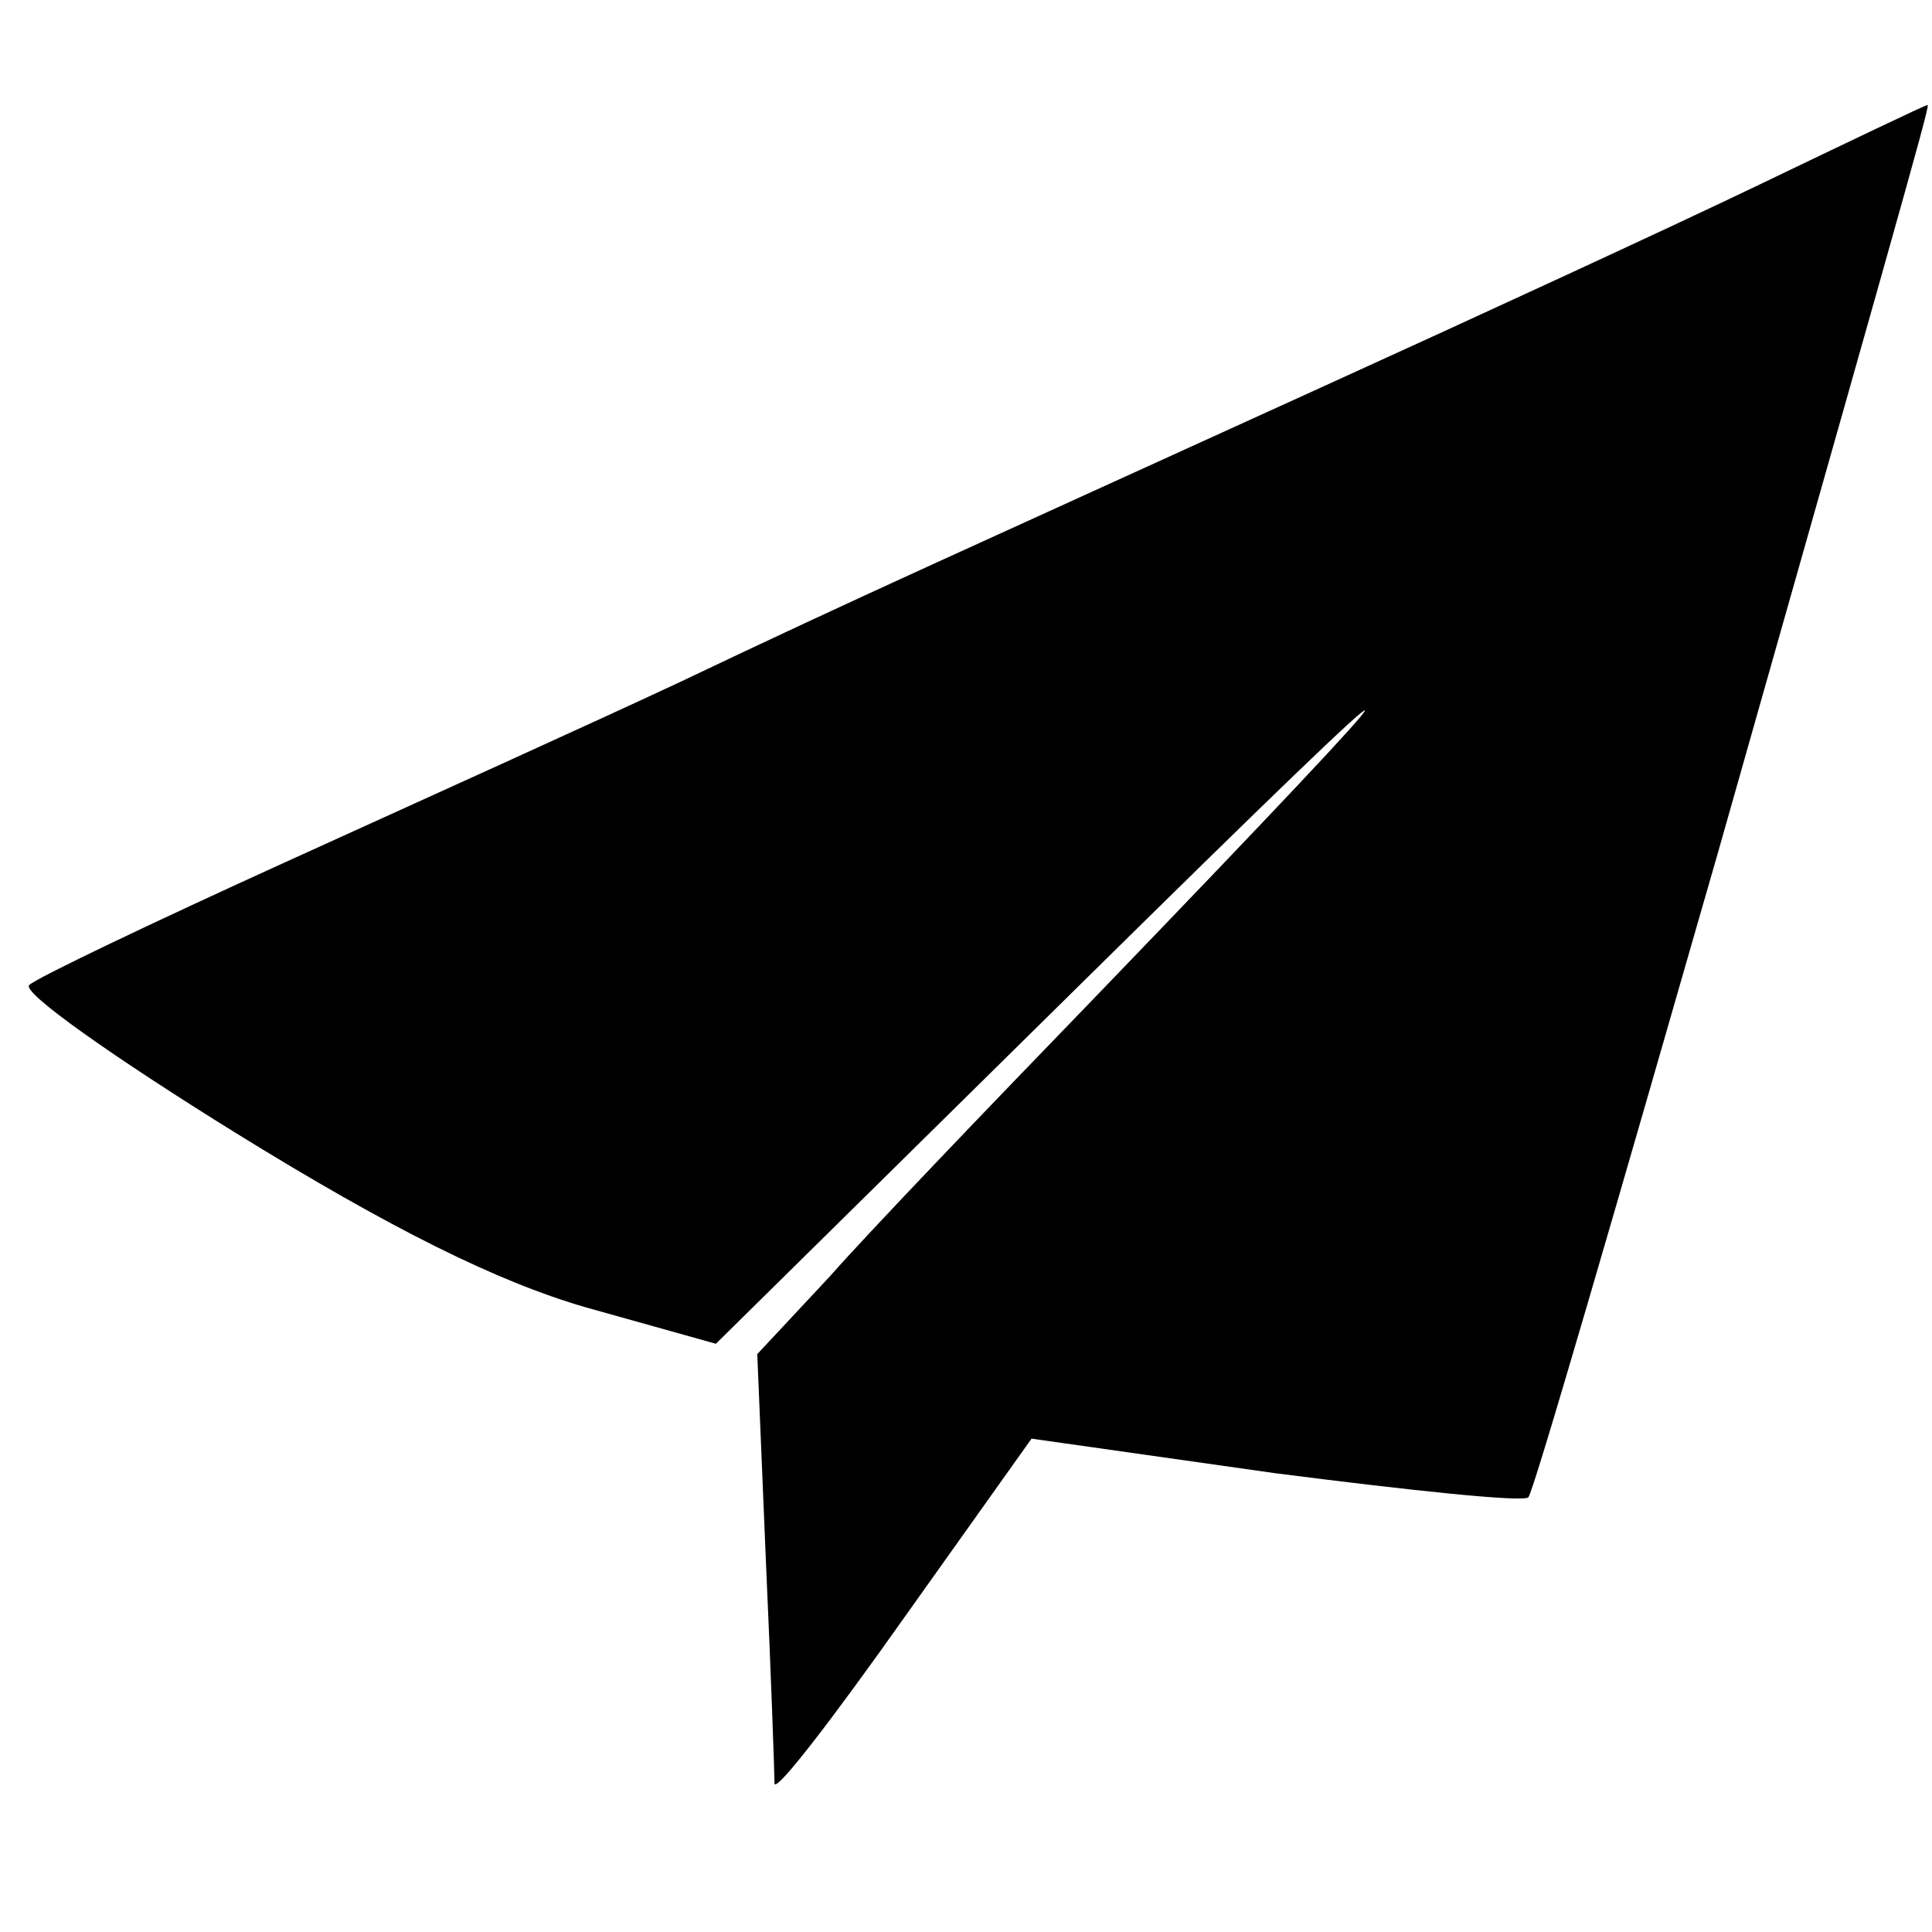
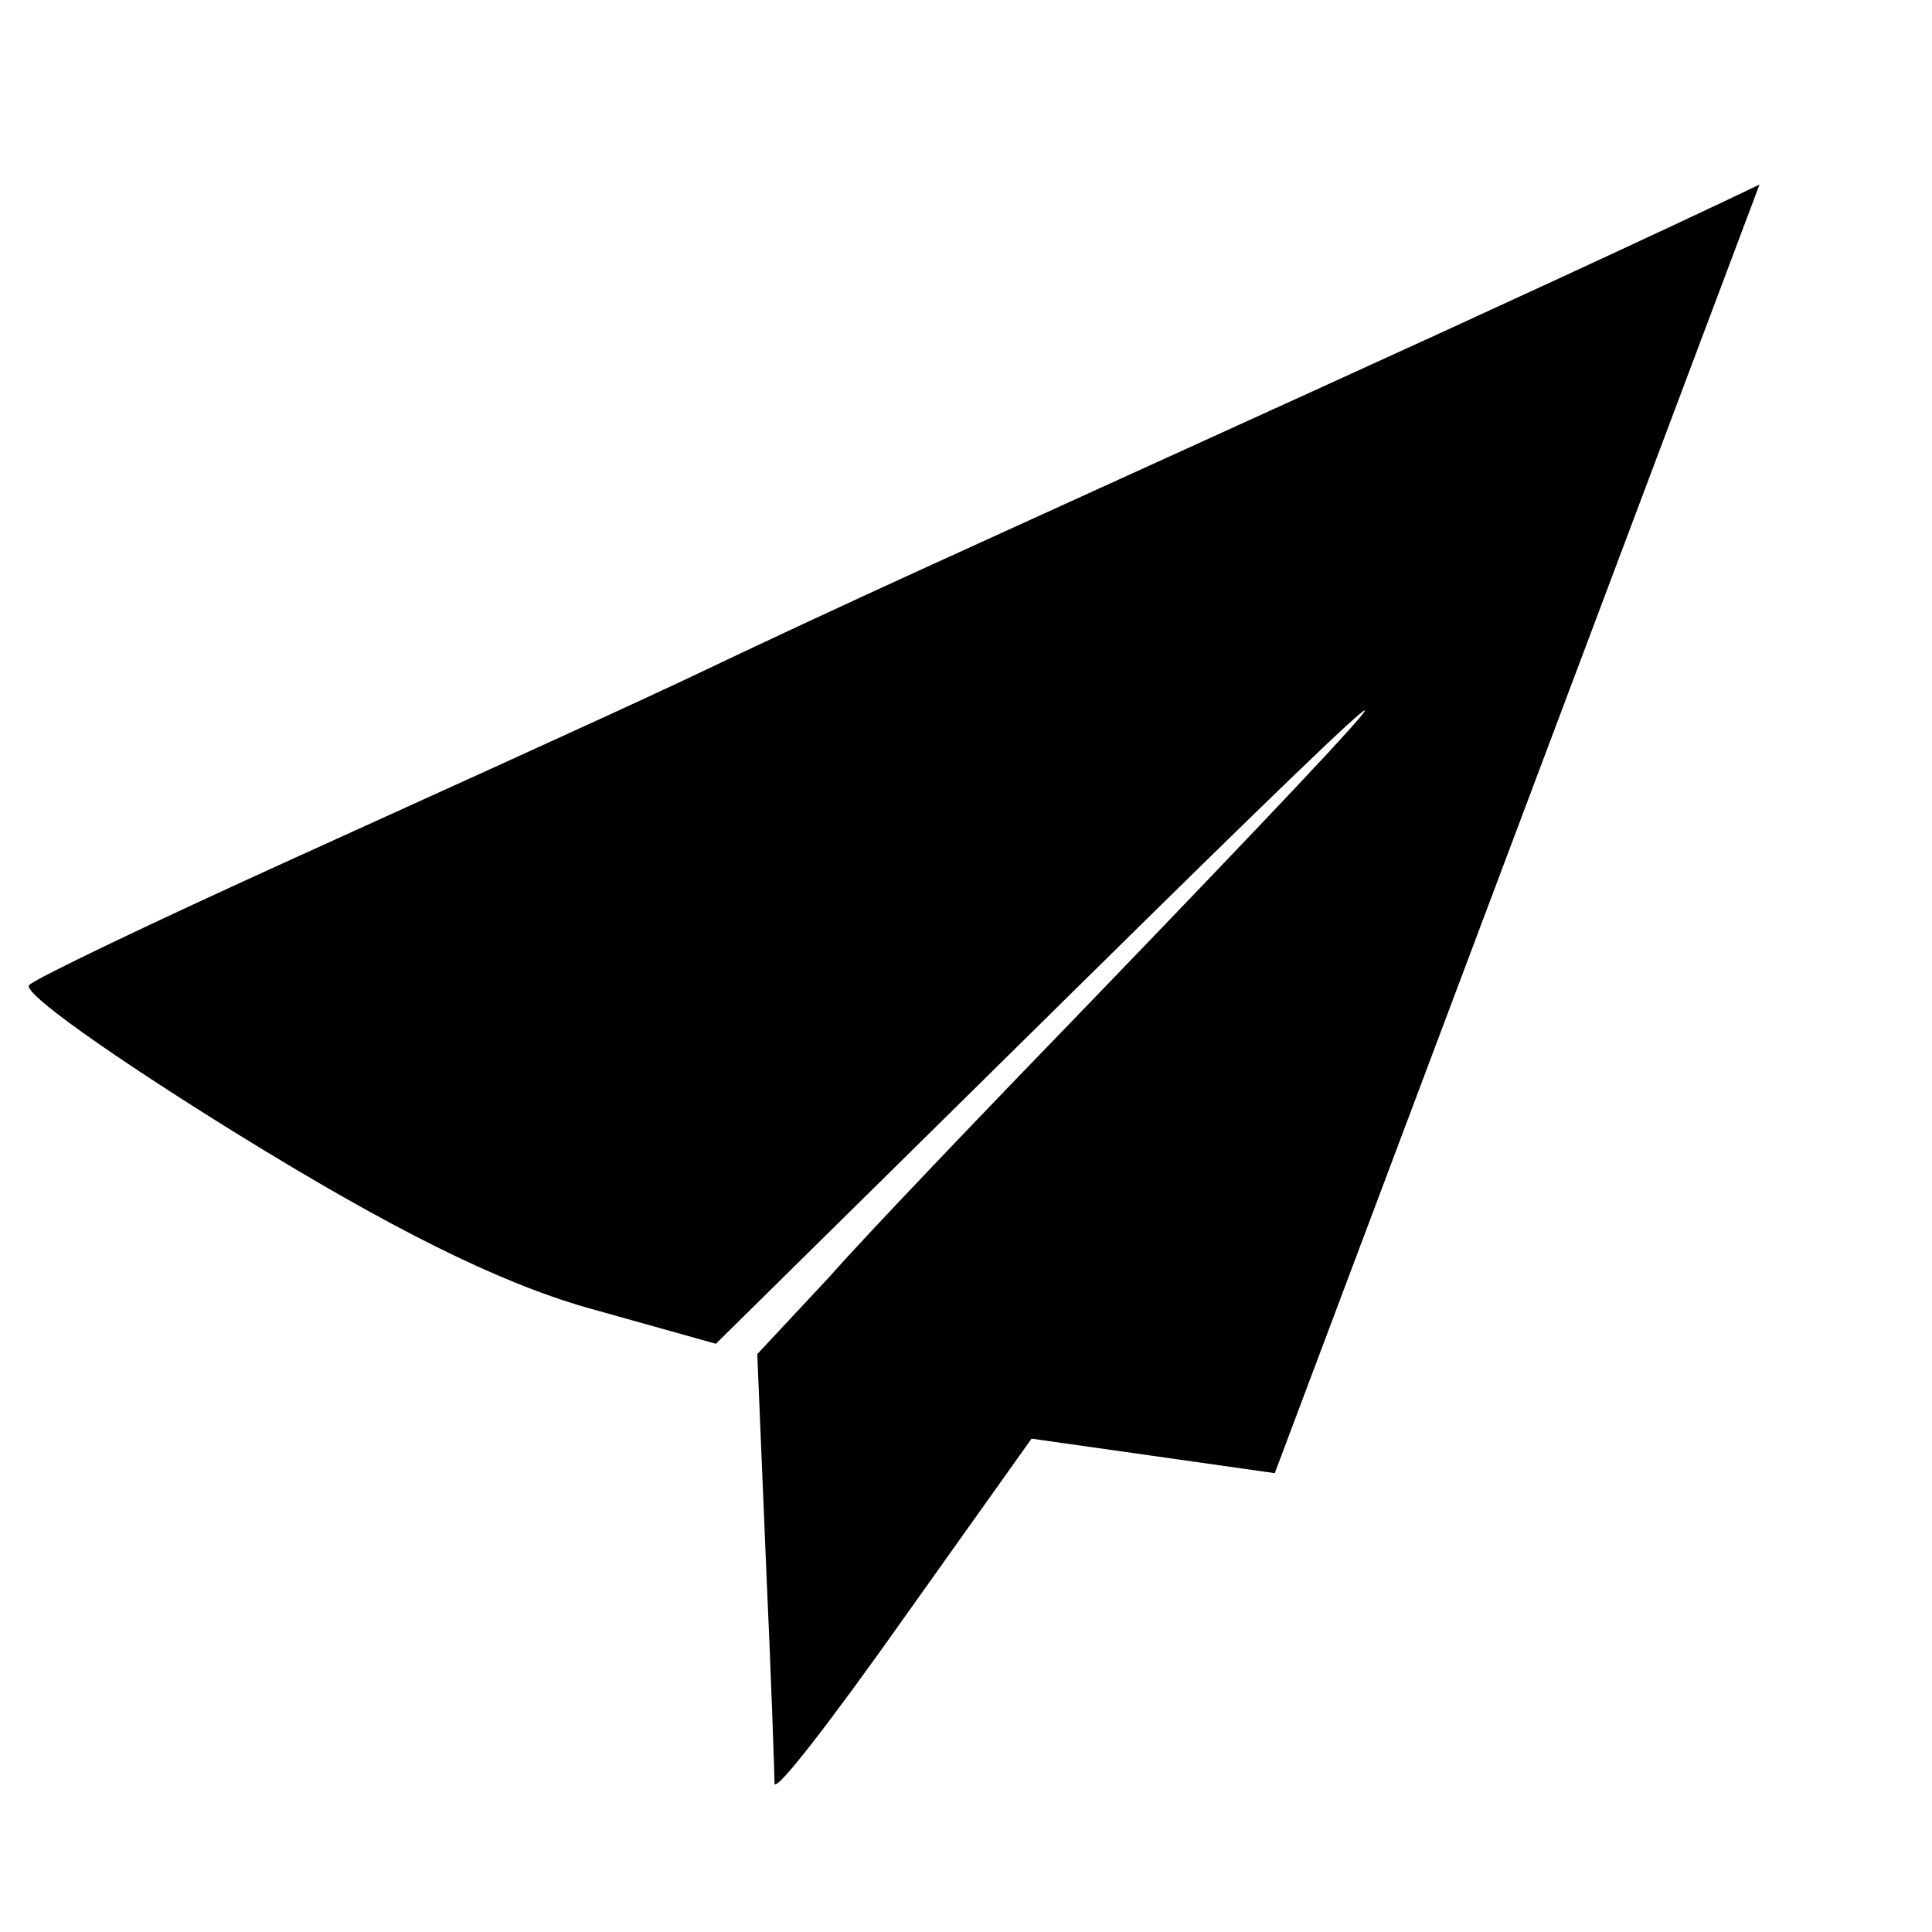
<svg xmlns="http://www.w3.org/2000/svg" version="1.0" width="112pt" height="112pt" viewBox="0 0 112 112" preserveAspectRatio="xMidYMid meet">
  <g transform="translate(0,112) scale(0.1,-0.1)" fill="#000000" stroke="none">
-     <path d="M1020 1013 c-52 -25 -167 -78 -255 -118 -215 -98 -265 -120 -370 -170 -49 -23 -153 -70 -230 -105 -77 -35 -144 -67 -148 -71 -5 -4 49 -42 120 -86 89 -55 151 -86 203 -101 l75 -21 215 212 c214 211 215 207 3 -13 -61 -63 -130 -135 -152 -160 l-42 -45 5 -120 c3 -66 5 -124 5 -129 1 -5 34 38 75 96 l74 104 141 -20 c78 -10 144 -17 147 -14 3 3 52 172 110 374 126 444 123 434 121 433 -1 0 -45 -21 -97 -46z" />
+     <path d="M1020 1013 c-52 -25 -167 -78 -255 -118 -215 -98 -265 -120 -370 -170 -49 -23 -153 -70 -230 -105 -77 -35 -144 -67 -148 -71 -5 -4 49 -42 120 -86 89 -55 151 -86 203 -101 l75 -21 215 212 c214 211 215 207 3 -13 -61 -63 -130 -135 -152 -160 l-42 -45 5 -120 c3 -66 5 -124 5 -129 1 -5 34 38 75 96 l74 104 141 -20 z" />
  </g>
</svg>